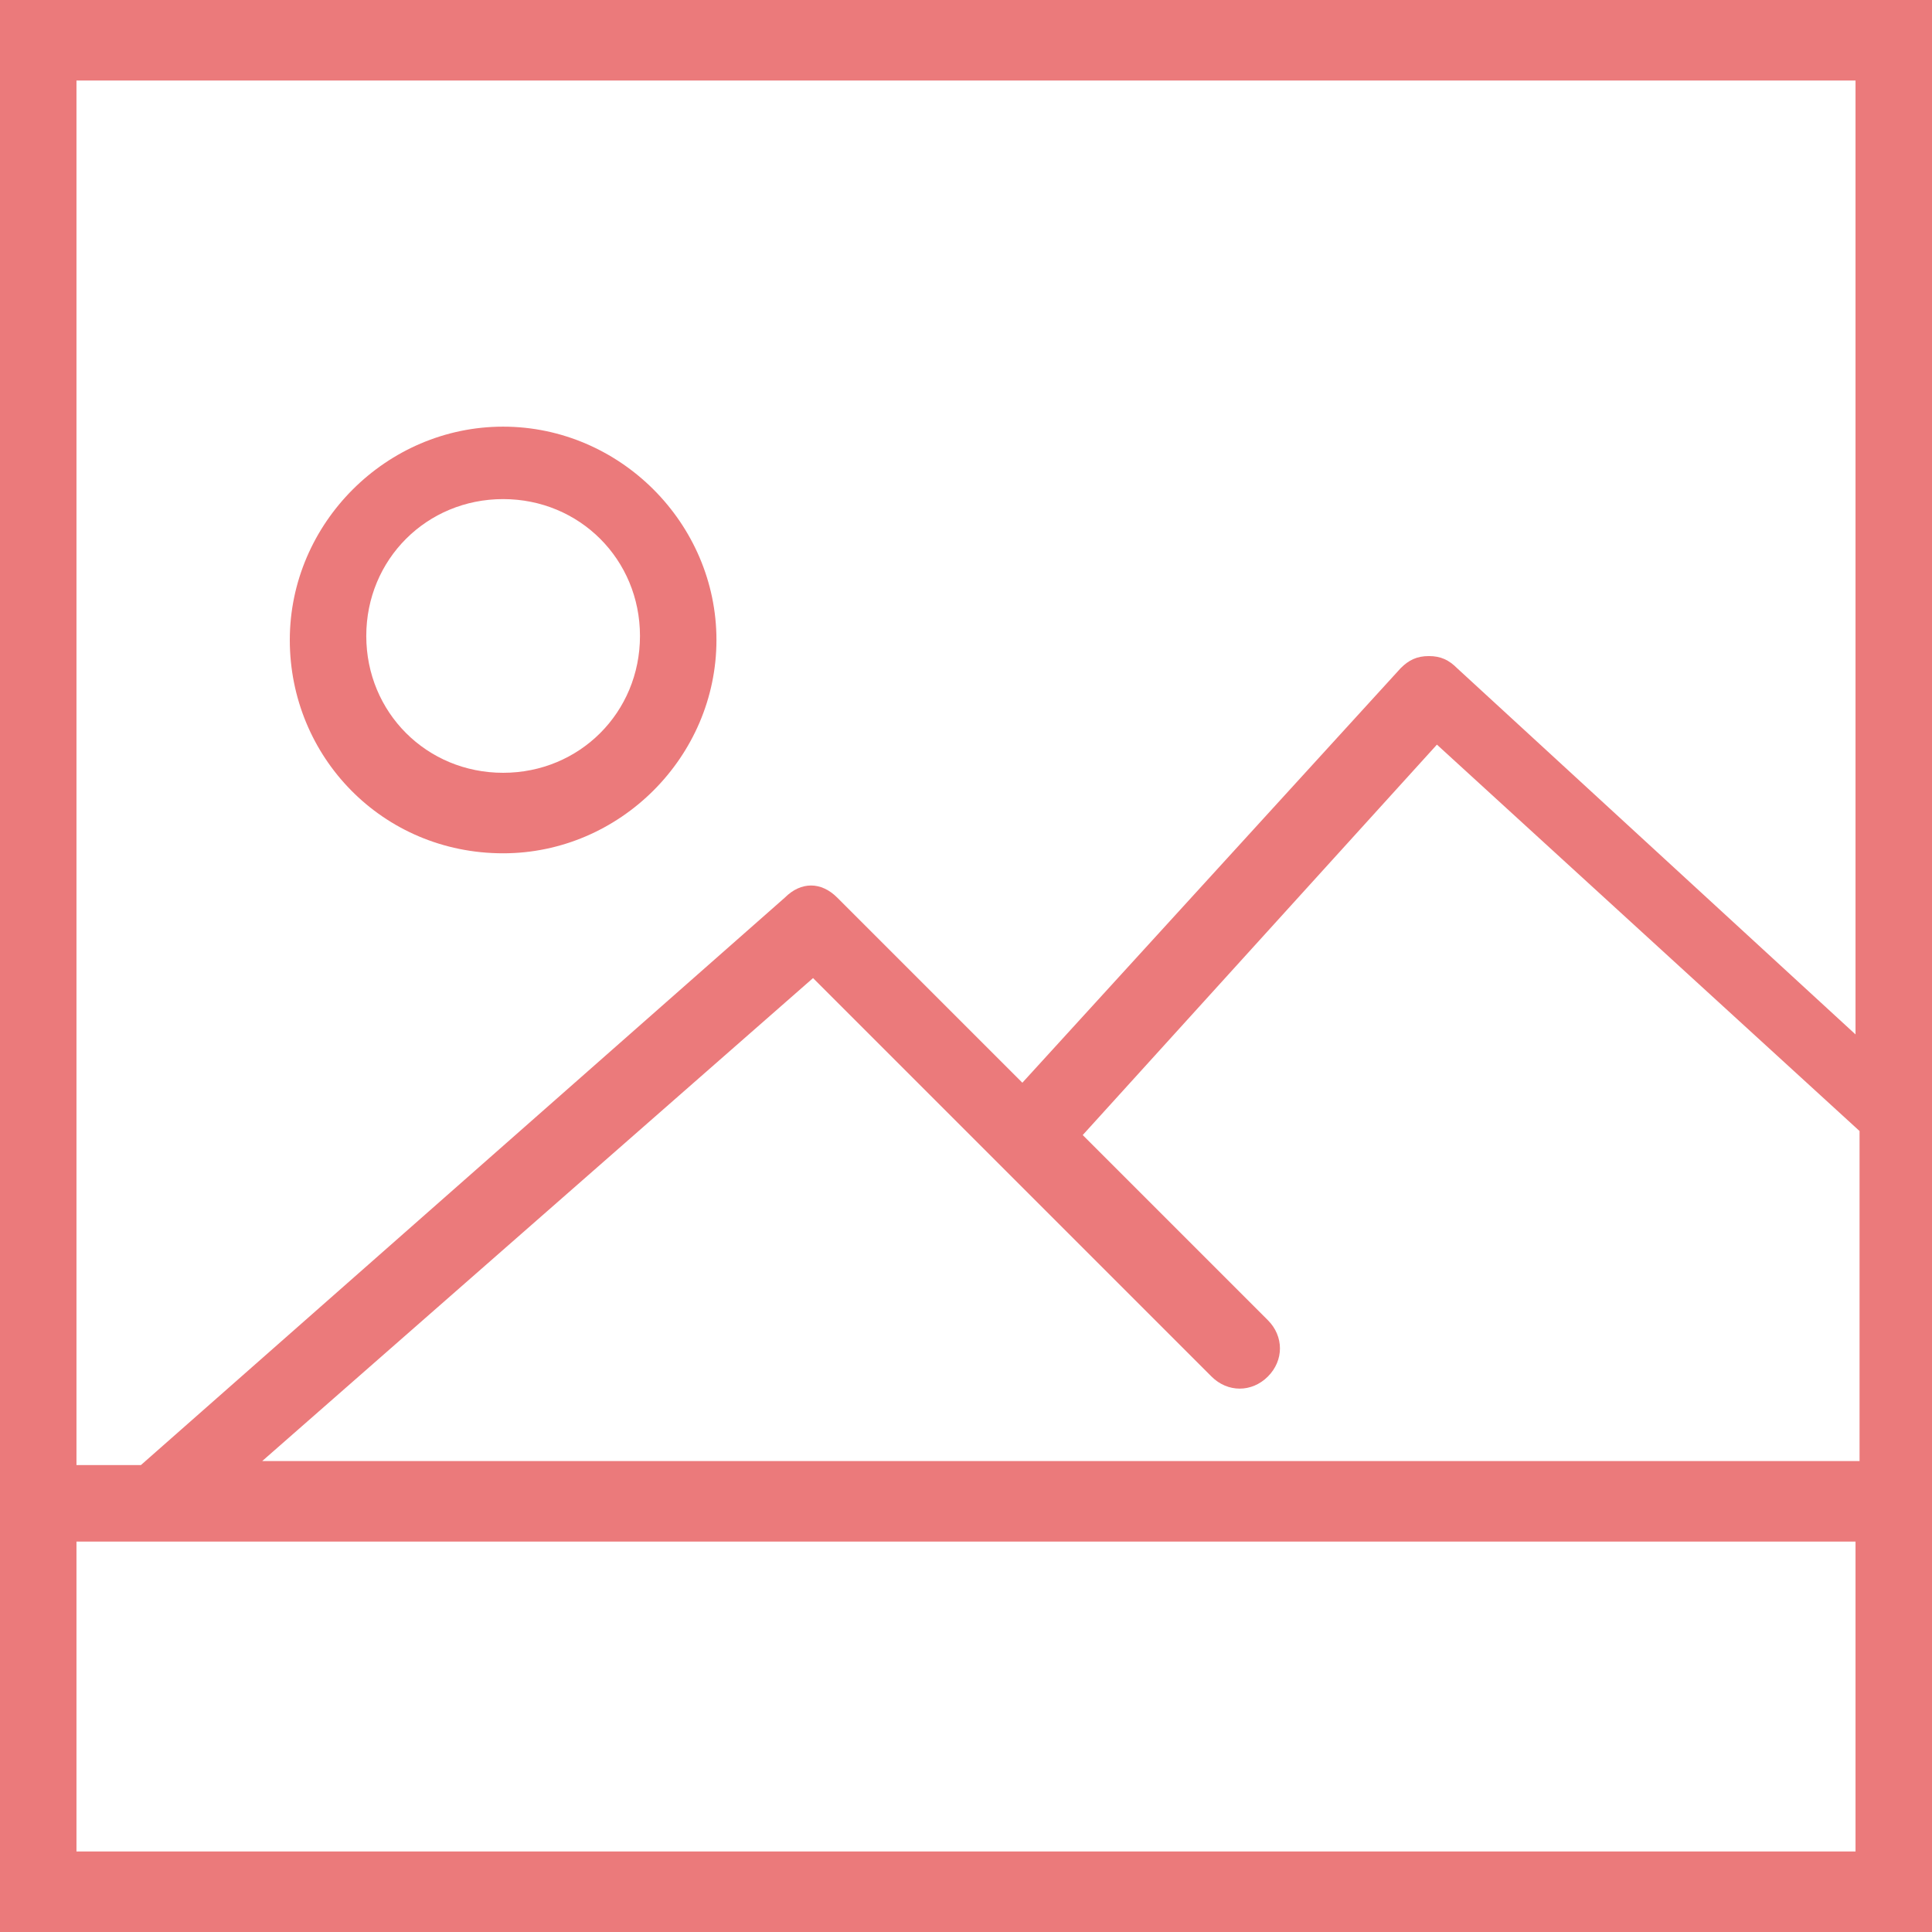
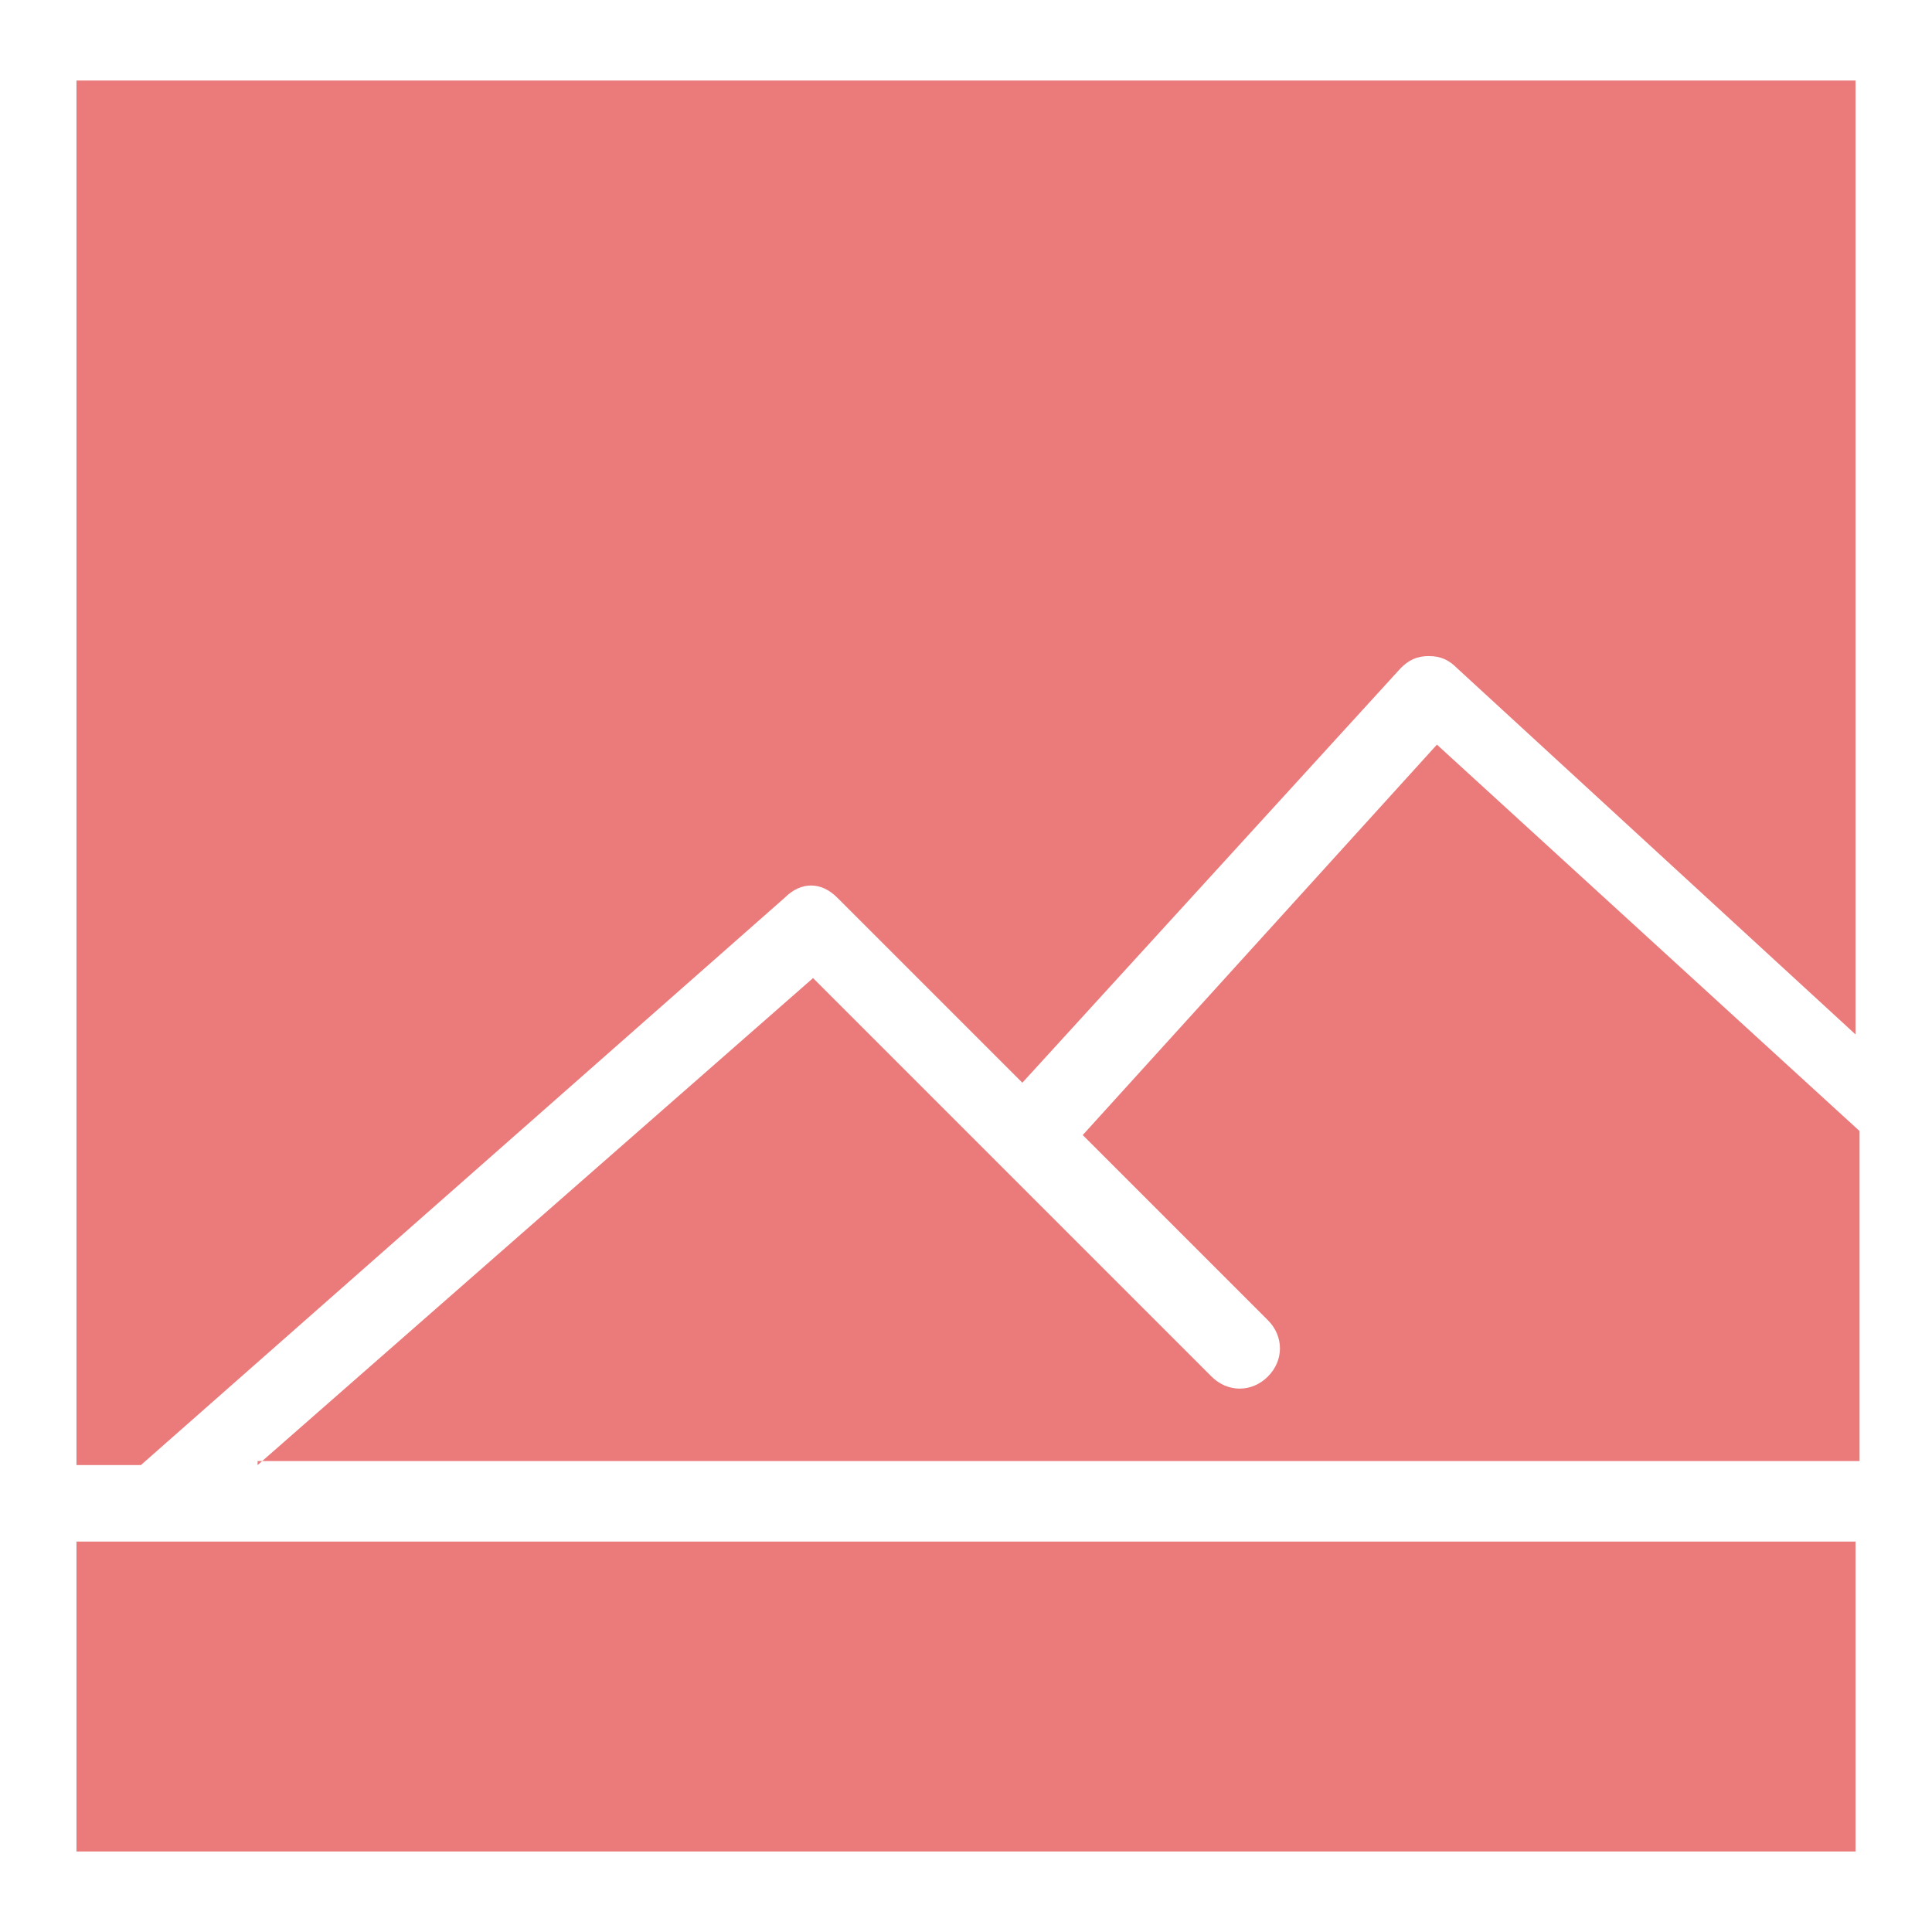
<svg xmlns="http://www.w3.org/2000/svg" version="1.1" id="Ebene_1" x="0px" y="0px" viewBox="0 0 48 48" style="enable-background:new 0 0 48 48;" xml:space="preserve">
  <style type="text/css">
	.st0{fill:#EB7A7B;}
</style>
  <g>
-     <path class="st0" d="M12.5,21.2c2.9,0,5.3-2.4,5.3-5.3c0-2.9-2.4-5.3-5.3-5.3s-5.3,2.4-5.3,5.3S9.5,21.2,12.5,21.2z M12.5,12.4   c1.9,0,3.4,1.5,3.4,3.4s-1.5,3.4-3.4,3.4s-3.4-1.5-3.4-3.4S10.6,12.4,12.5,12.4z" />
-     <path class="st0" d="M0,0v36.4V48h48V36.4V0H0z M1.9,2h44.2v23.7l-9.9-9.1c-0.2-0.2-0.4-0.3-0.7-0.3c-0.3,0-0.5,0.1-0.7,0.3   l-9.4,10.3l-4.6-4.6c-0.4-0.4-0.9-0.4-1.3,0L3.5,36.4H1.9V2z M46.1,46H1.9v-7.7h44.2V46z M6.4,36.4l13.8-12.1l9.9,9.9   c0.4,0.4,1,0.4,1.4,0c0.4-0.4,0.4-1,0-1.4l-4.6-4.6l8.8-9.7l10.5,9.6v8.2H6.4z" />
+     <path class="st0" d="M0,0v36.4V48V36.4V0H0z M1.9,2h44.2v23.7l-9.9-9.1c-0.2-0.2-0.4-0.3-0.7-0.3c-0.3,0-0.5,0.1-0.7,0.3   l-9.4,10.3l-4.6-4.6c-0.4-0.4-0.9-0.4-1.3,0L3.5,36.4H1.9V2z M46.1,46H1.9v-7.7h44.2V46z M6.4,36.4l13.8-12.1l9.9,9.9   c0.4,0.4,1,0.4,1.4,0c0.4-0.4,0.4-1,0-1.4l-4.6-4.6l8.8-9.7l10.5,9.6v8.2H6.4z" />
  </g>
</svg>